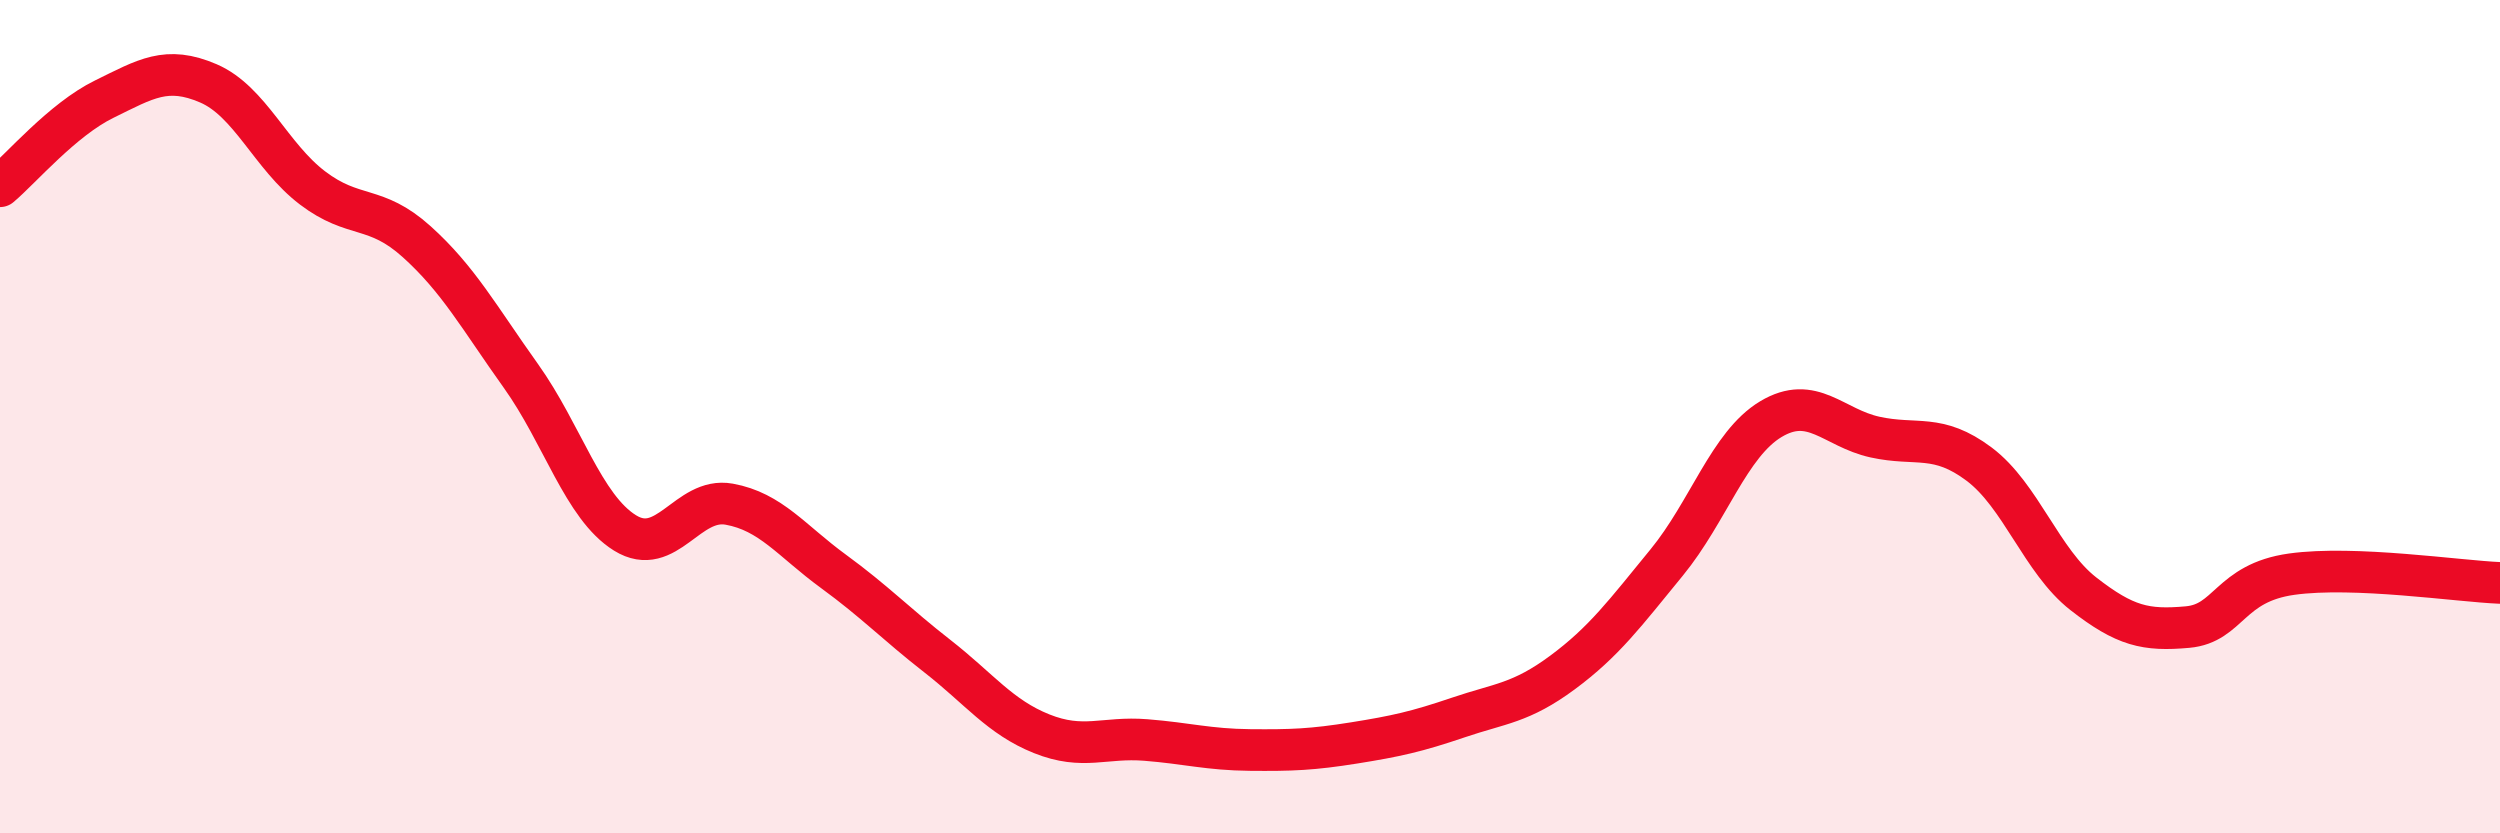
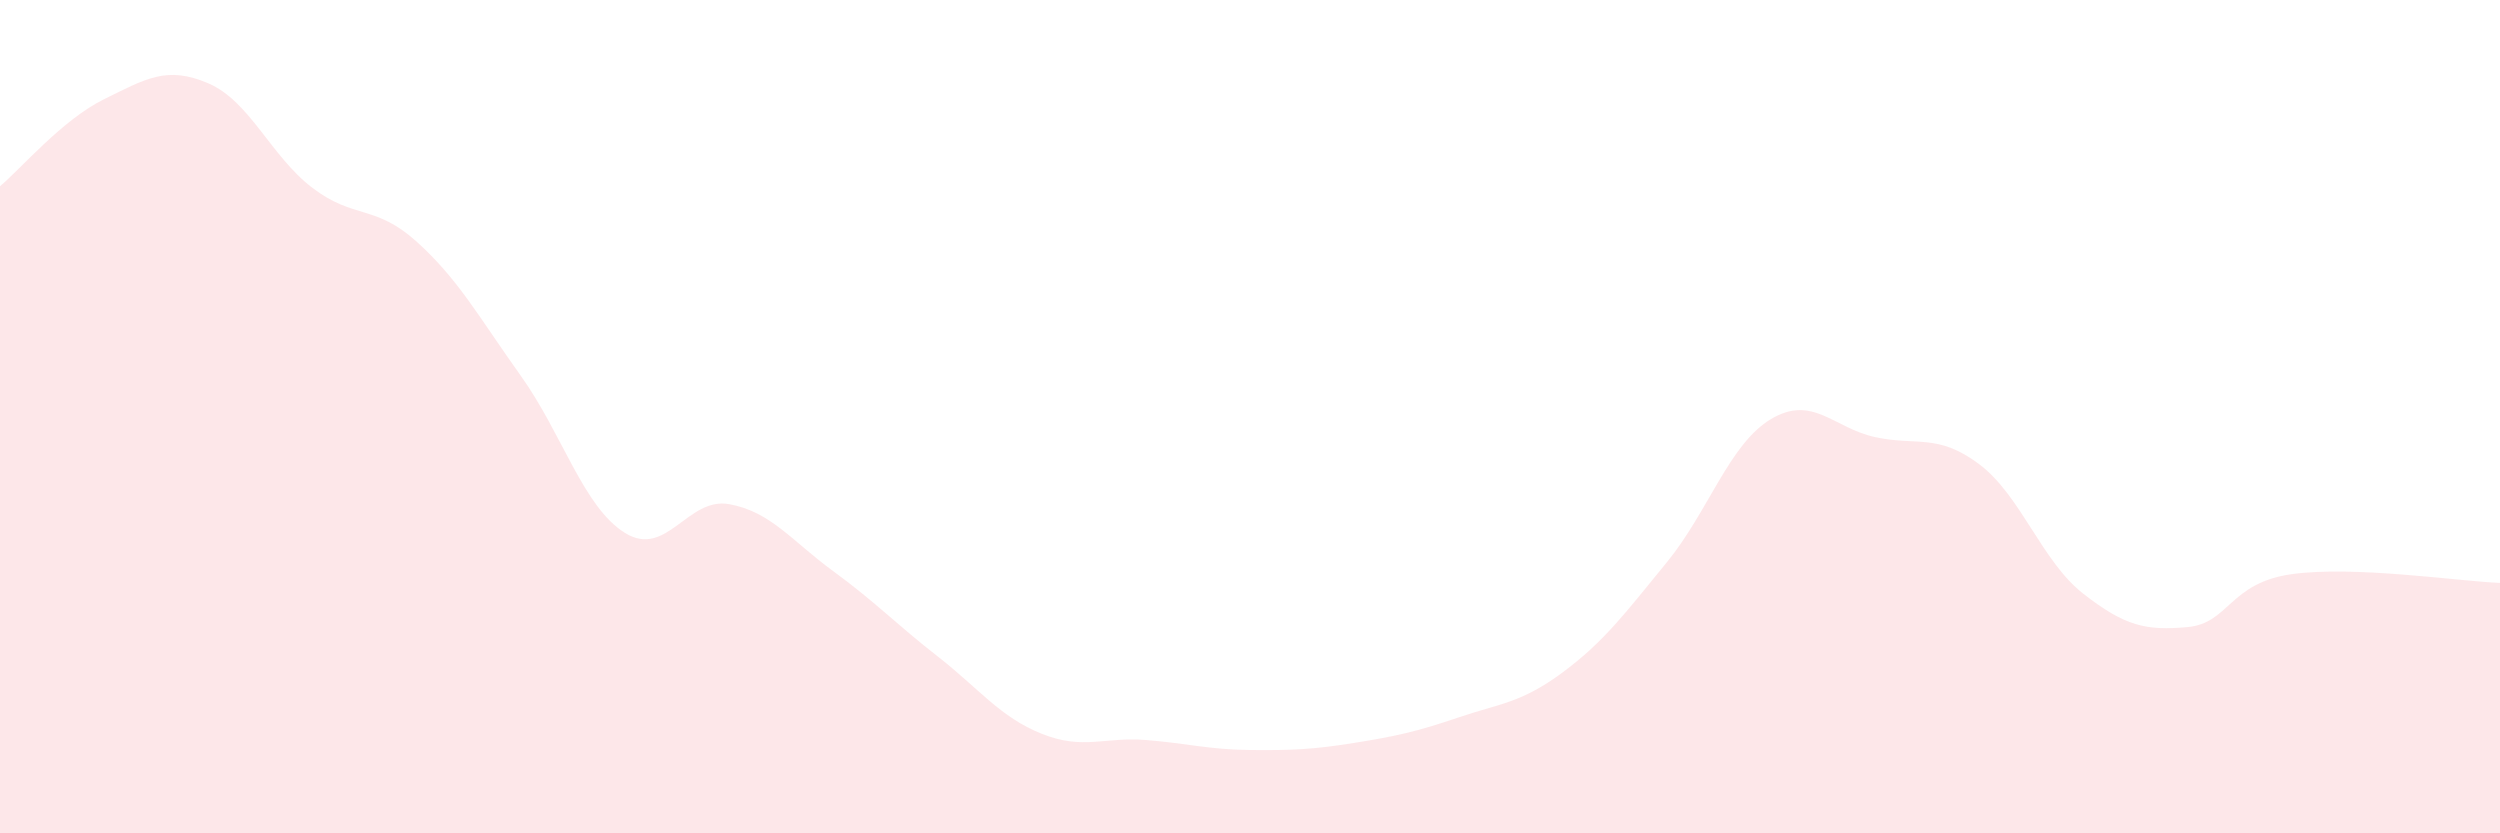
<svg xmlns="http://www.w3.org/2000/svg" width="60" height="20" viewBox="0 0 60 20">
  <path d="M 0,4.47 C 0.5,4.05 1.5,2.87 2.5,2.38 C 3.5,1.89 4,1.57 5,2 C 6,2.43 6.5,3.75 7.5,4.51 C 8.5,5.27 9,4.9 10,5.8 C 11,6.7 11.5,7.62 12.5,9.02 C 13.5,10.42 14,12.17 15,12.79 C 16,13.41 16.5,11.92 17.5,12.1 C 18.5,12.28 19,12.98 20,13.71 C 21,14.44 21.5,14.97 22.5,15.75 C 23.5,16.53 24,17.21 25,17.61 C 26,18.01 26.5,17.68 27.5,17.76 C 28.5,17.84 29,17.99 30,18 C 31,18.01 31.5,17.99 32.5,17.83 C 33.5,17.67 34,17.56 35,17.22 C 36,16.88 36.5,16.88 37.5,16.14 C 38.5,15.4 39,14.72 40,13.5 C 41,12.28 41.5,10.66 42.5,10.06 C 43.5,9.46 44,10.27 45,10.49 C 46,10.71 46.5,10.39 47.5,11.14 C 48.5,11.89 49,13.47 50,14.25 C 51,15.03 51.5,15.14 52.5,15.05 C 53.5,14.96 53.5,13.99 55,13.78 C 56.5,13.57 59,13.95 60,13.99L60 20L0 20Z" fill="#EB0A25" opacity="0.1" stroke-linecap="round" stroke-linejoin="round" />
-   <path d="M 0,4.47 C 0.5,4.05 1.5,2.87 2.5,2.38 C 3.5,1.89 4,1.57 5,2 C 6,2.43 6.5,3.75 7.5,4.51 C 8.5,5.27 9,4.9 10,5.8 C 11,6.7 11.5,7.62 12.5,9.02 C 13.5,10.42 14,12.17 15,12.79 C 16,13.41 16.5,11.92 17.5,12.1 C 18.5,12.28 19,12.98 20,13.71 C 21,14.44 21.5,14.97 22.5,15.75 C 23.5,16.53 24,17.21 25,17.61 C 26,18.01 26.5,17.68 27.5,17.76 C 28.5,17.84 29,17.99 30,18 C 31,18.01 31.5,17.99 32.5,17.83 C 33.5,17.67 34,17.56 35,17.22 C 36,16.88 36.5,16.88 37.5,16.14 C 38.5,15.4 39,14.72 40,13.5 C 41,12.28 41.5,10.66 42.5,10.06 C 43.5,9.46 44,10.27 45,10.49 C 46,10.71 46.5,10.39 47.5,11.14 C 48.5,11.89 49,13.47 50,14.25 C 51,15.03 51.5,15.14 52.5,15.05 C 53.5,14.96 53.5,13.99 55,13.78 C 56.5,13.57 59,13.95 60,13.99" stroke="#EB0A25" stroke-width="1" fill="none" stroke-linecap="round" stroke-linejoin="round" />
</svg>